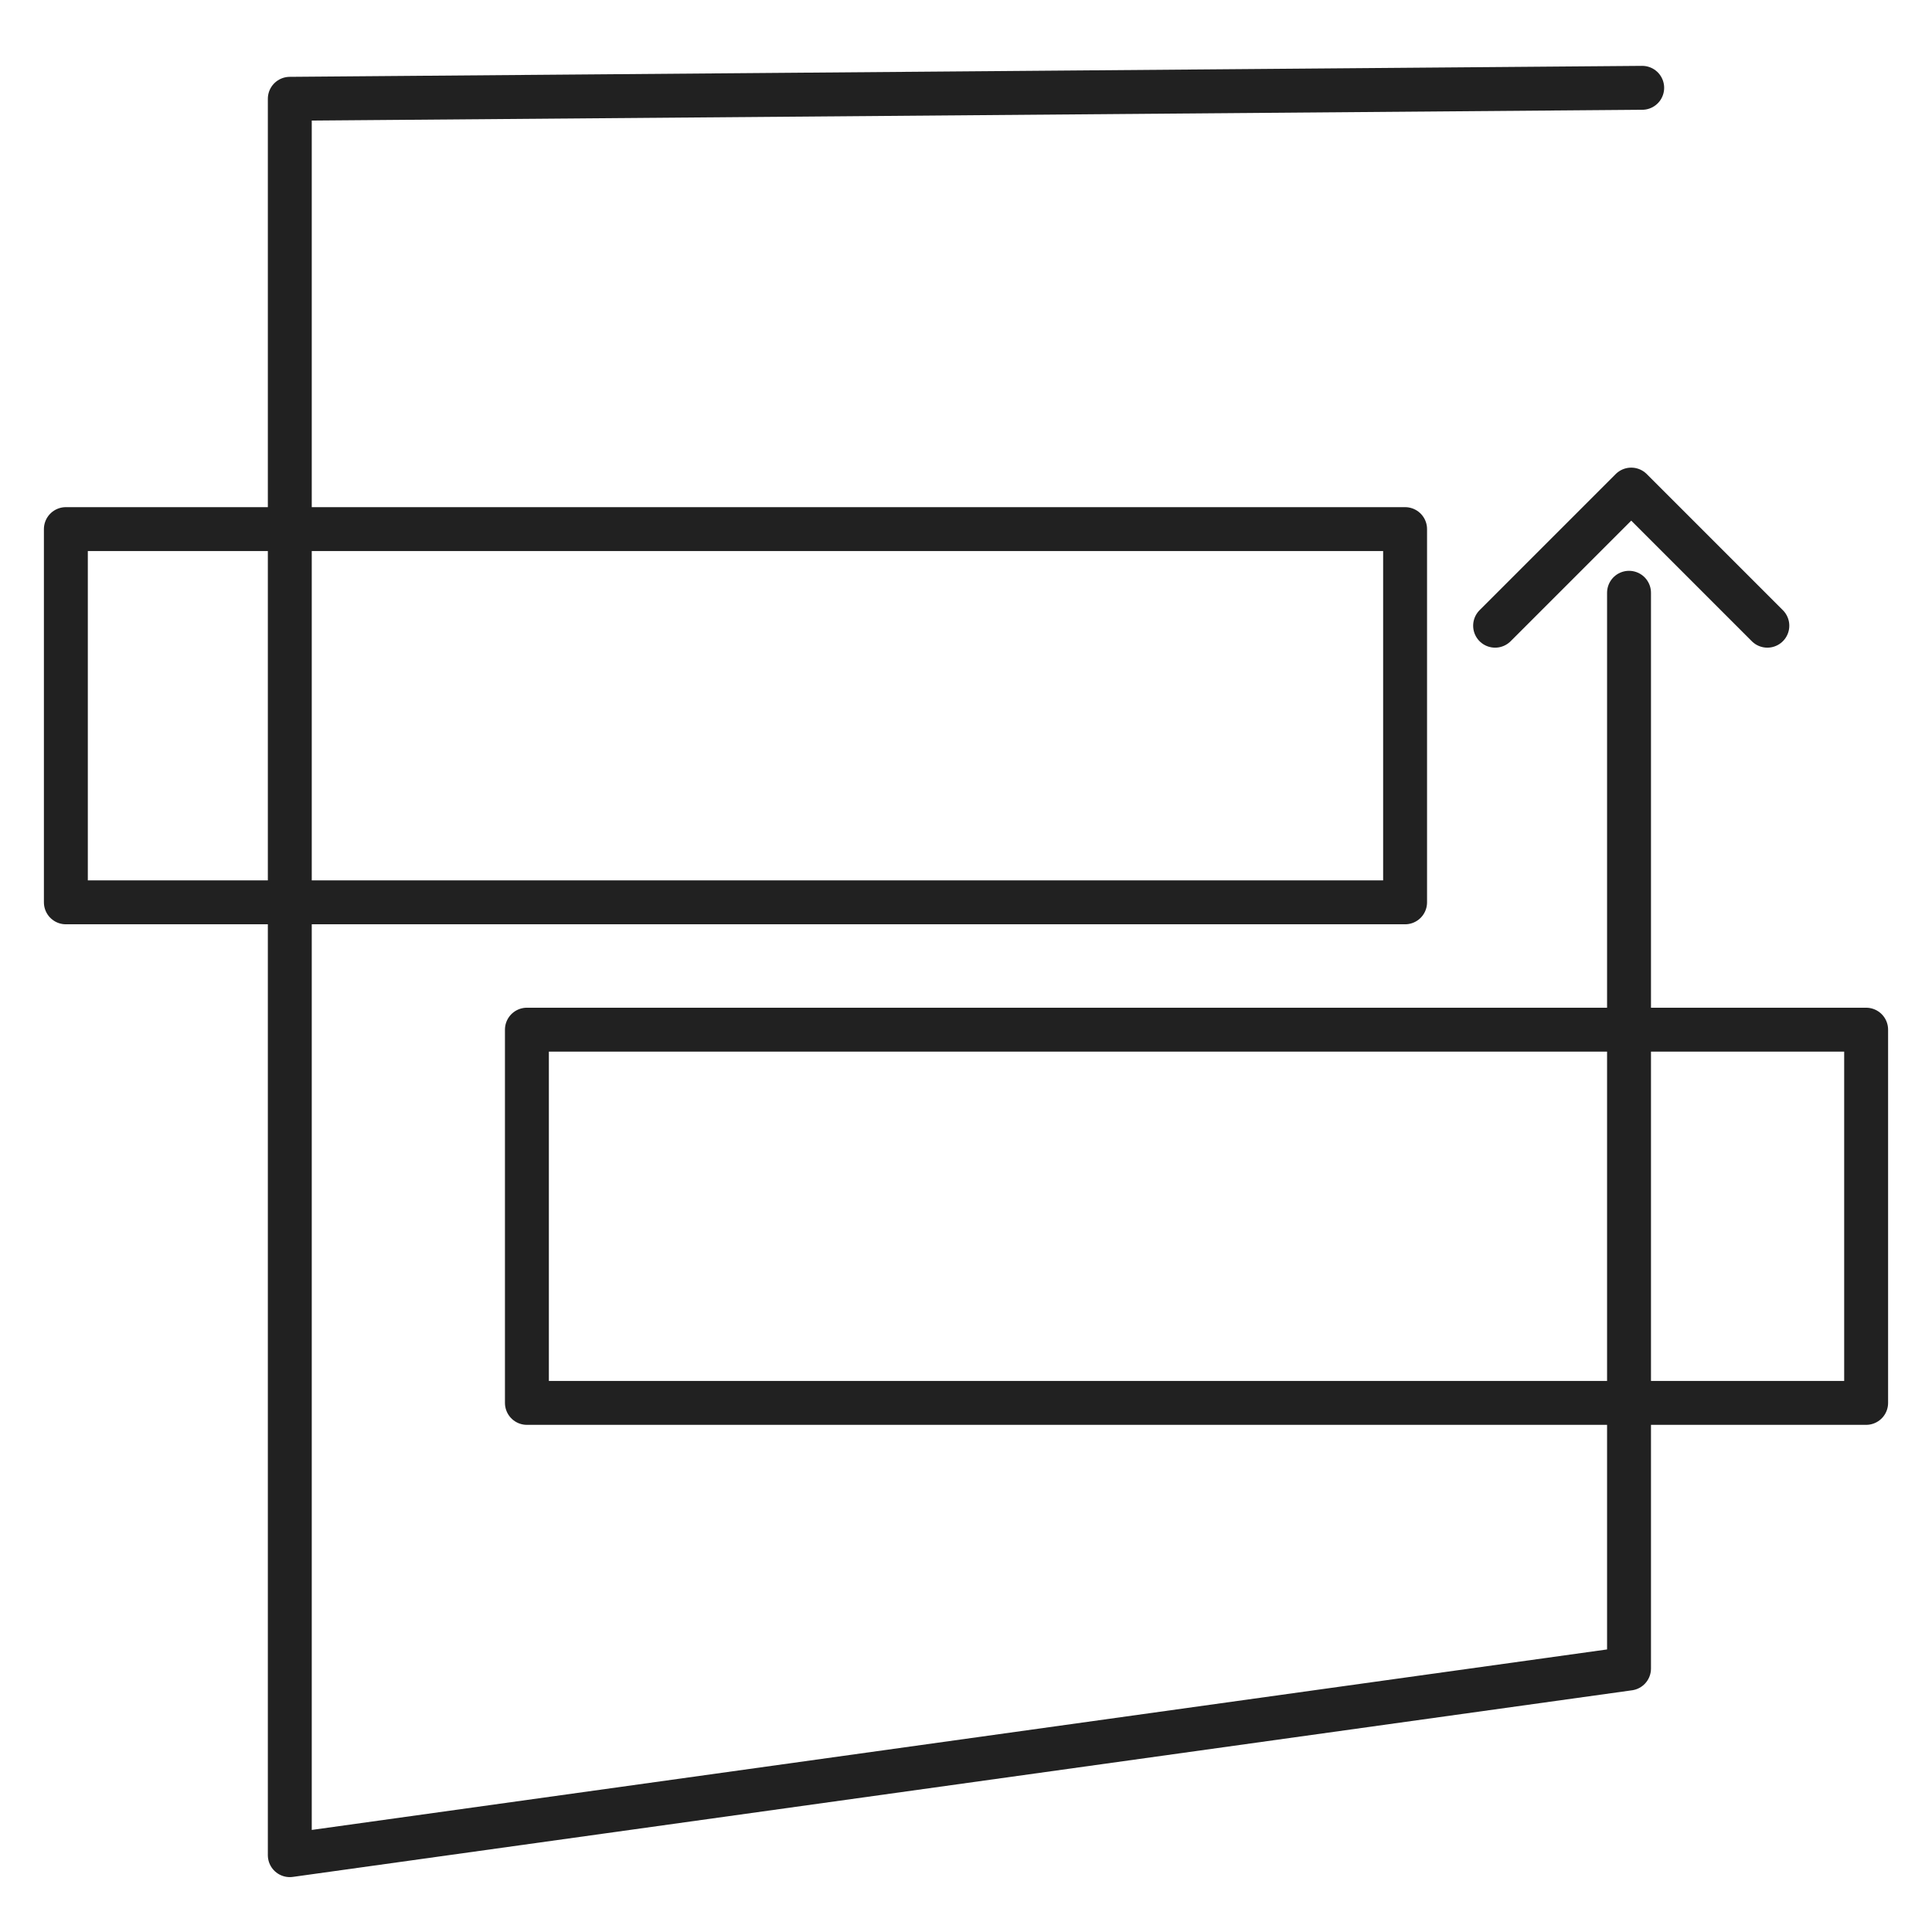
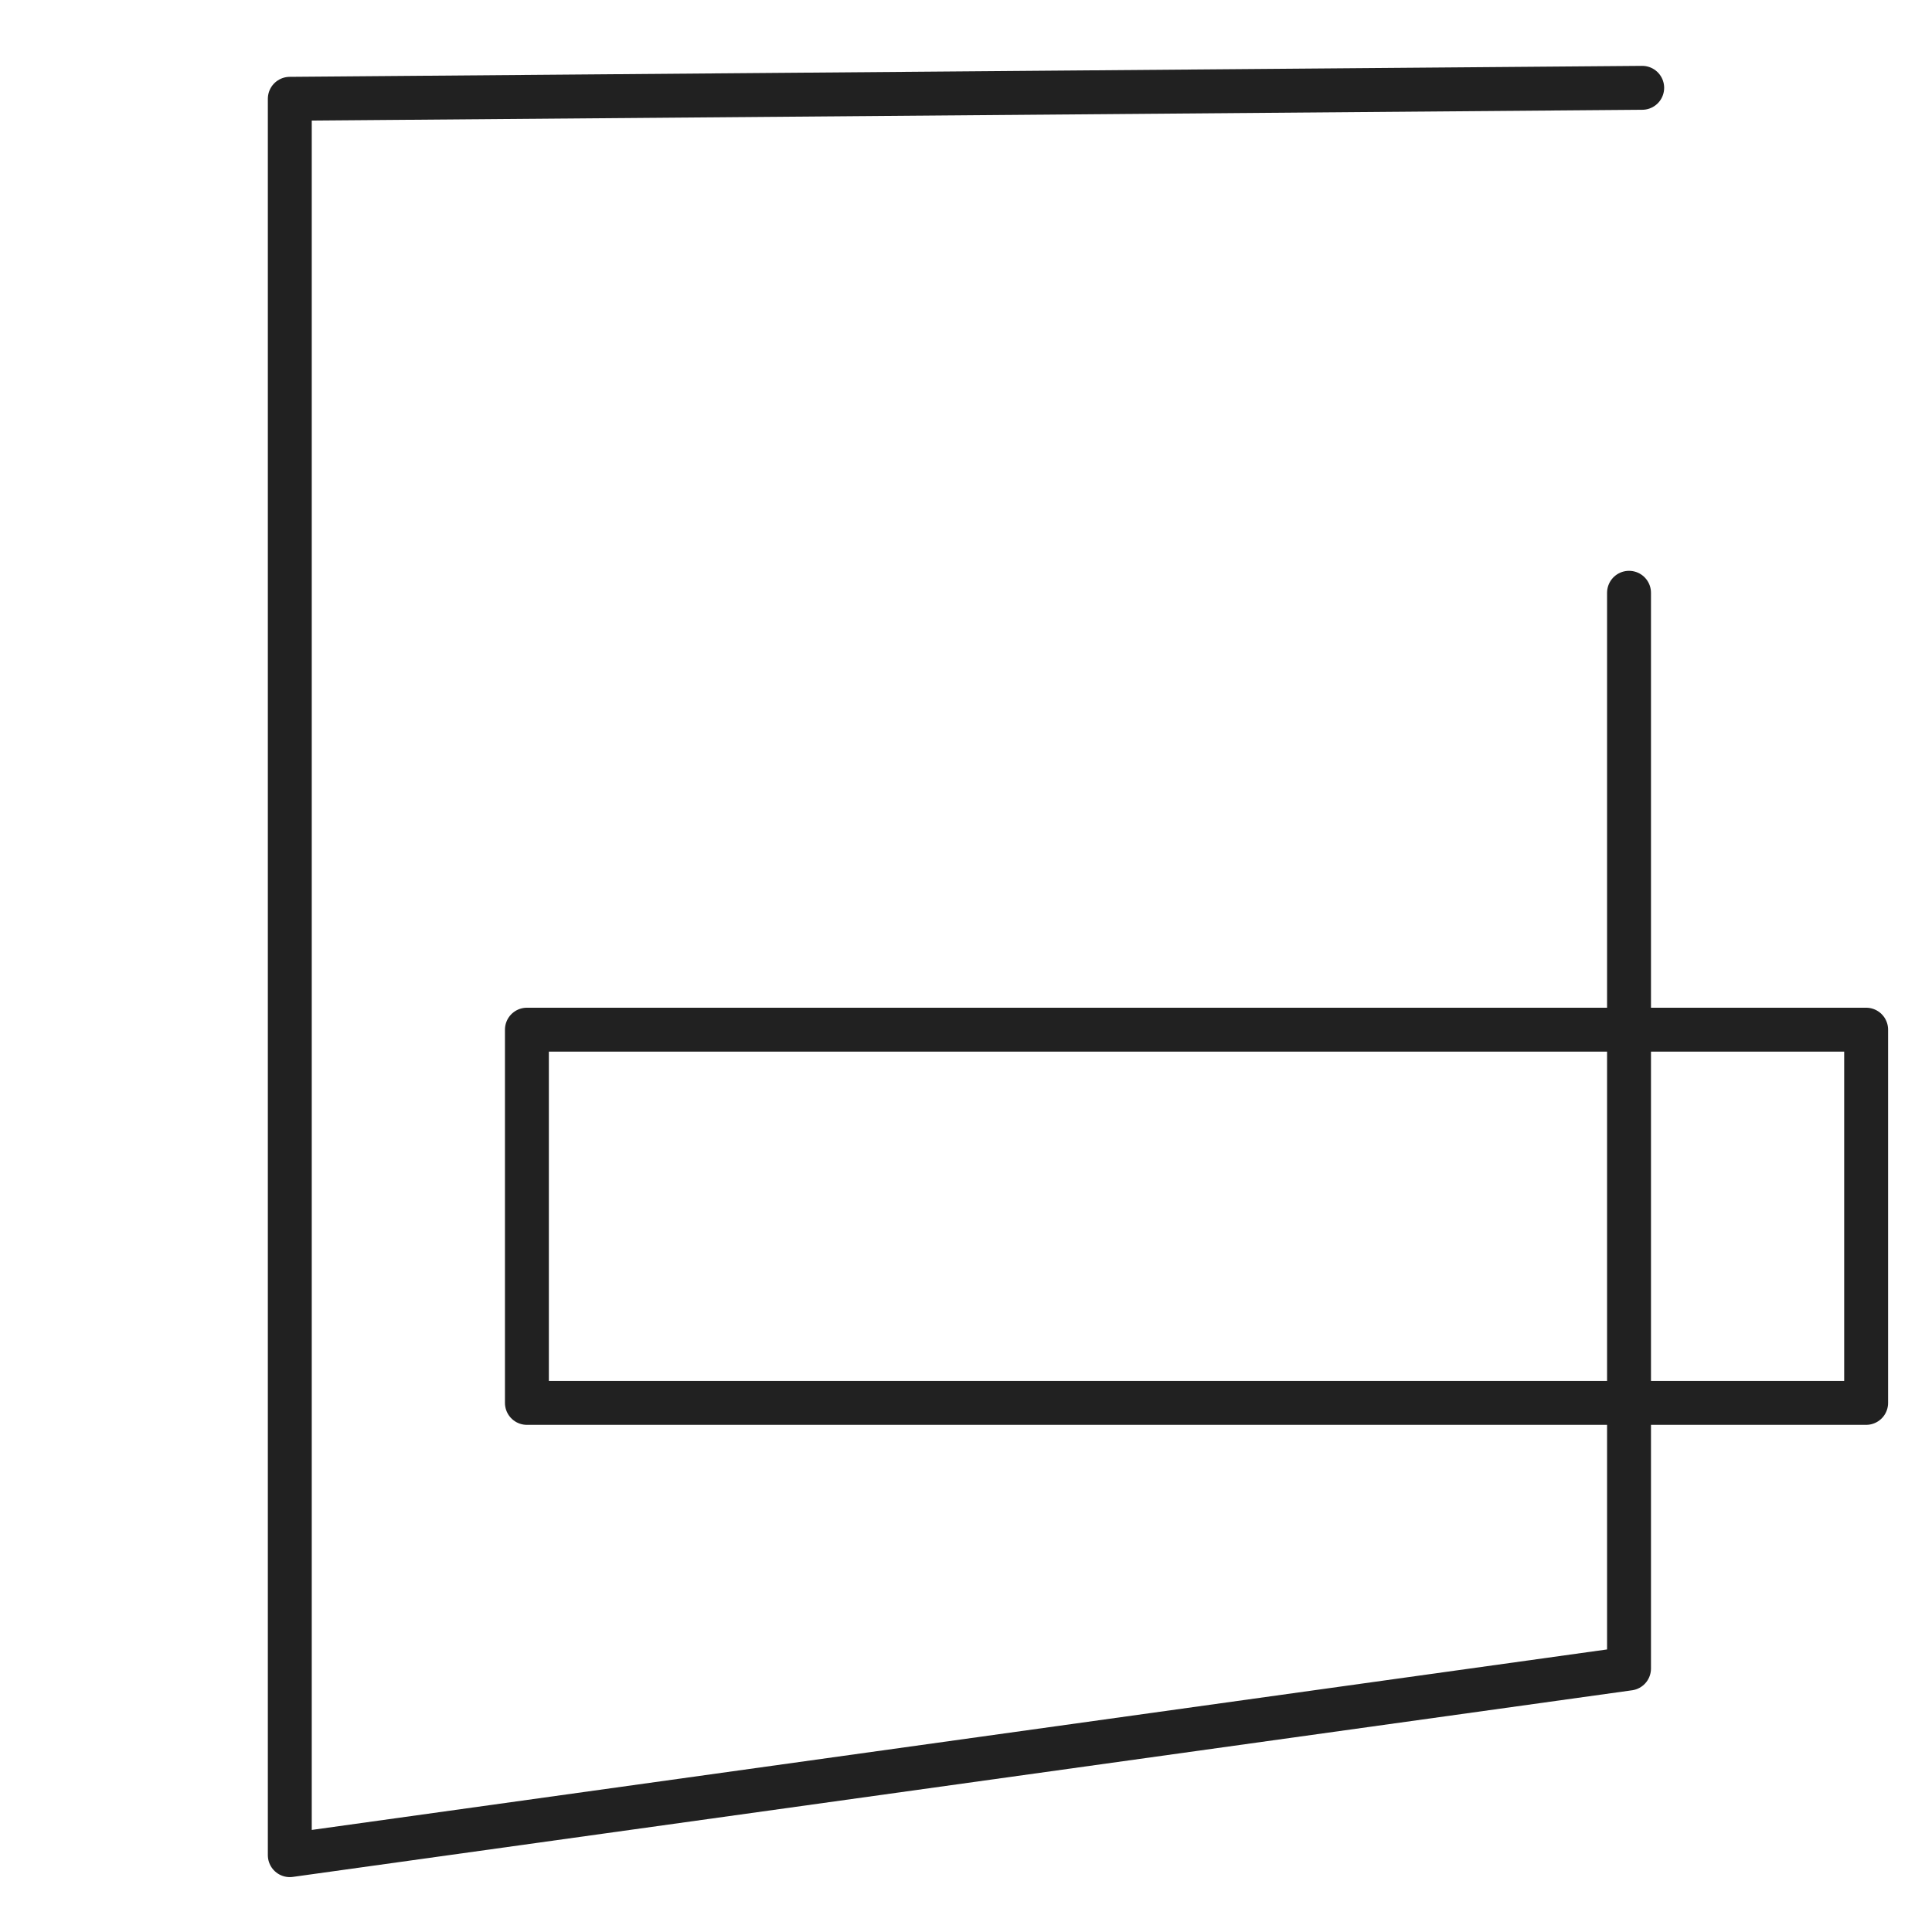
<svg xmlns="http://www.w3.org/2000/svg" width="88" height="88" viewBox="0 0 88 88" fill="none">
  <path d="M74.8 4L13.2 4.5V51.1V84.5L74.2 76V27" stroke="#212121" stroke-width="2" stroke-miterlimit="10" stroke-linecap="round" stroke-linejoin="round" />
-   <path d="M64 24.1H3V41.1H64V24.1Z" stroke="#212121" stroke-width="2" stroke-miterlimit="10" stroke-linecap="round" stroke-linejoin="round" />
  <path d="M85 46.9H24V63.9H85V46.9Z" stroke="#212121" stroke-width="2" stroke-miterlimit="10" stroke-linecap="round" stroke-linejoin="round" />
-   <path d="M68.1 28.5L74.3 22.3L80.5 28.5" stroke="#212121" stroke-width="2" stroke-miterlimit="10" stroke-linecap="round" stroke-linejoin="round" />
</svg>